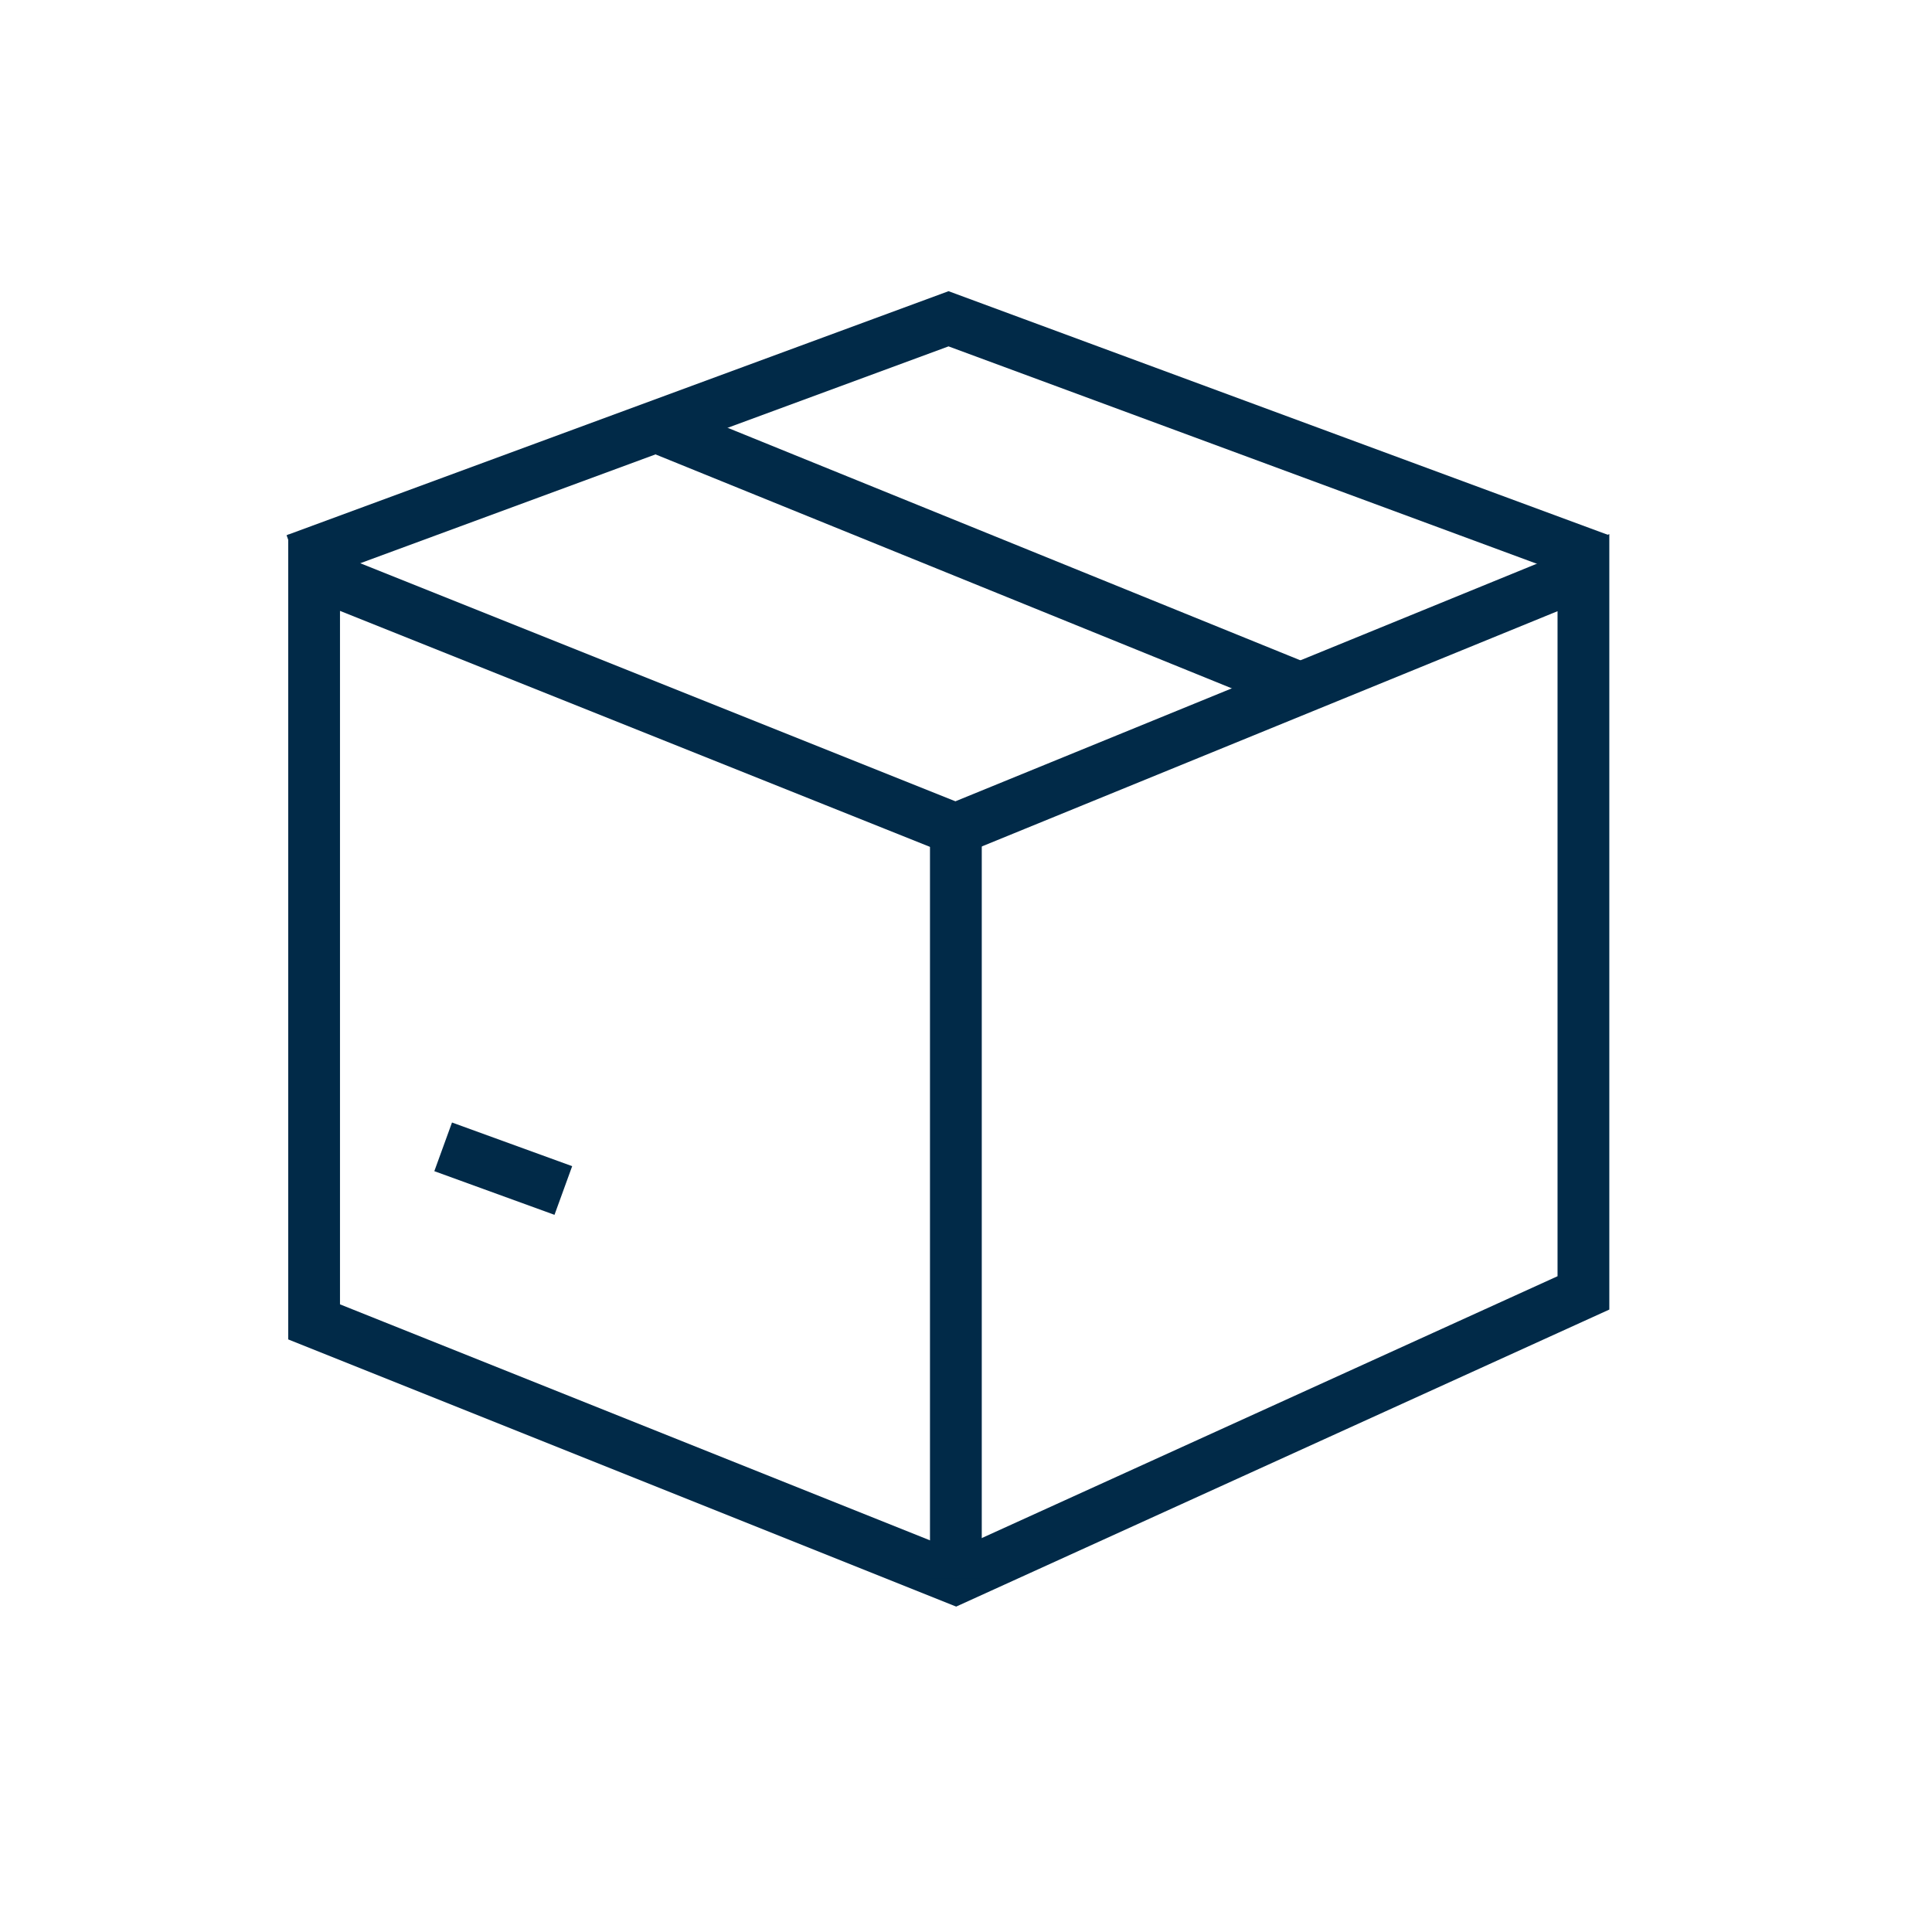
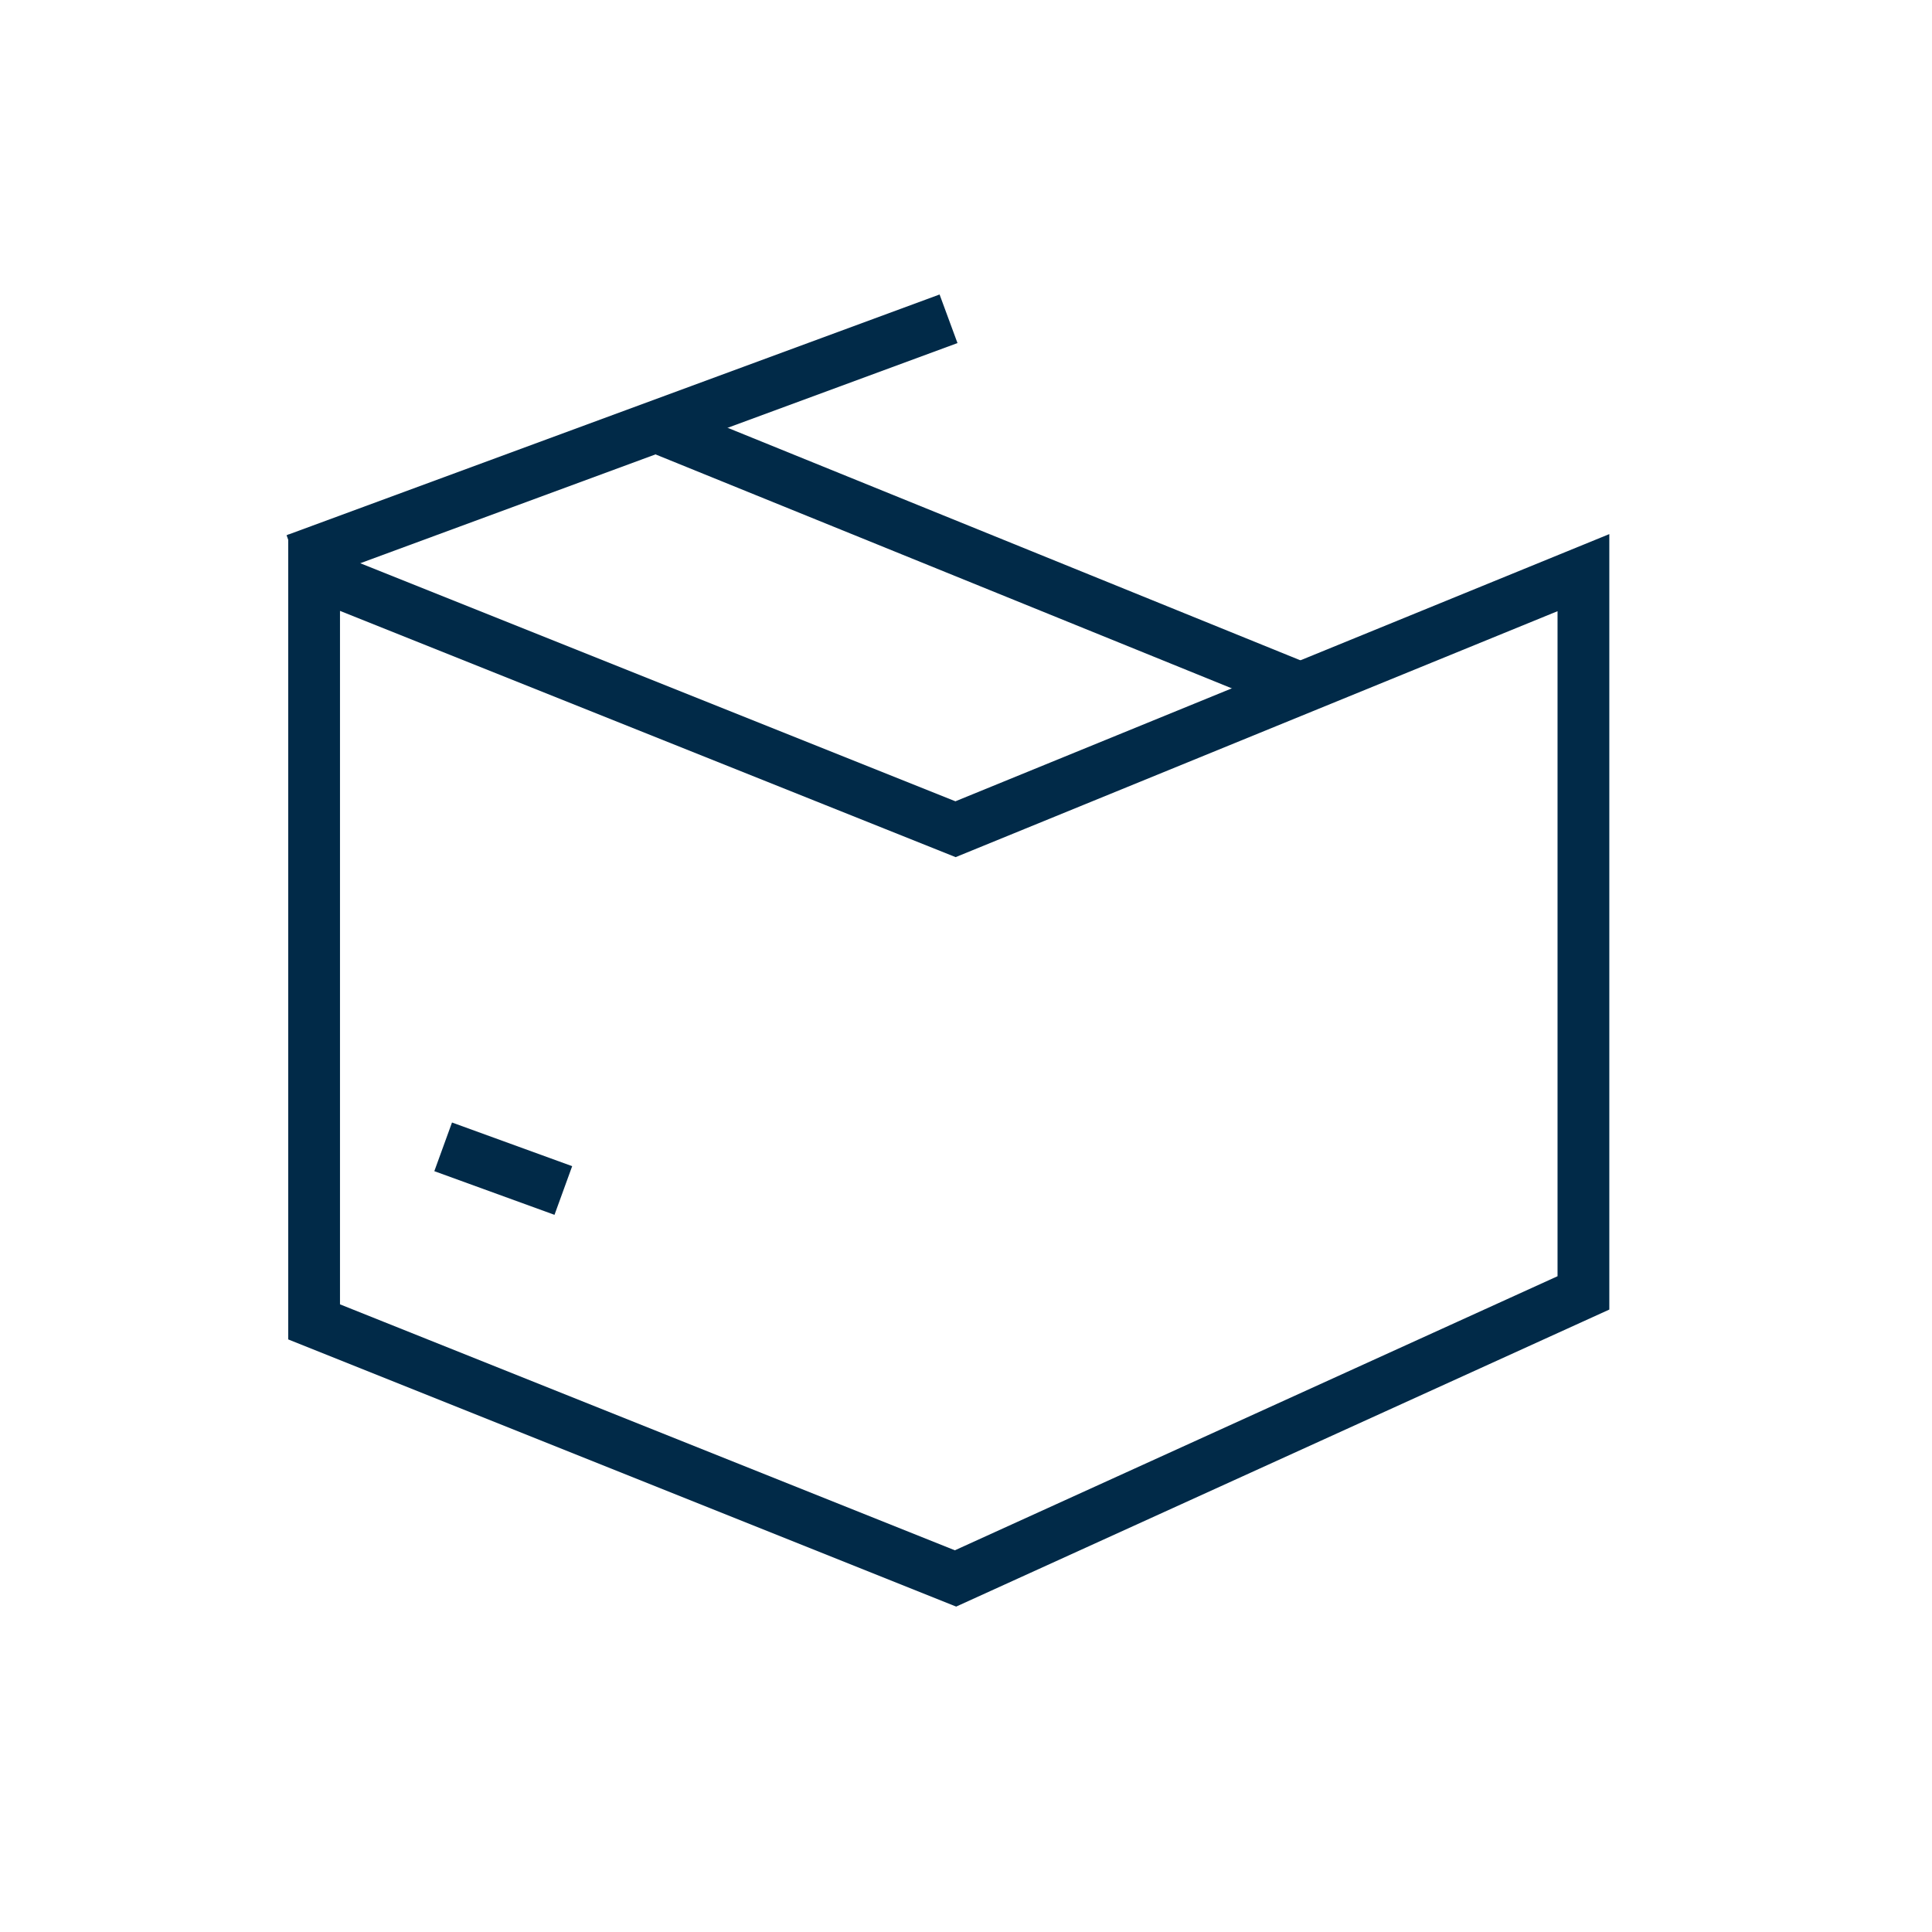
<svg xmlns="http://www.w3.org/2000/svg" fill="none" viewBox="0 0 50 50" height="50" width="50">
  <path stroke-miterlimit="10" stroke-width="1.34" stroke="#012A48" d="M24.729 21.46L8.129 14.82V34.21L24.729 40.85L40.979 33.46V14.82L24.729 21.46Z" />
-   <path stroke-miterlimit="10" stroke-width="1.34" stroke="#012A48" d="M7.648 14.48L24.548 8.25L41.408 14.48" />
-   <path stroke-miterlimit="10" stroke-width="1.34" stroke="#012A48" d="M24.738 21.46V40.85" />
+   <path stroke-miterlimit="10" stroke-width="1.34" stroke="#012A48" d="M7.648 14.48L24.548 8.25" />
  <path stroke-miterlimit="10" stroke-width="1.34" stroke="#012A48" d="M17.219 11.14L33.649 17.81" />
  <path stroke-miterlimit="10" stroke-width="1.34" stroke="#012A48" d="M11.469 29.68L14.579 30.81" />
</svg>